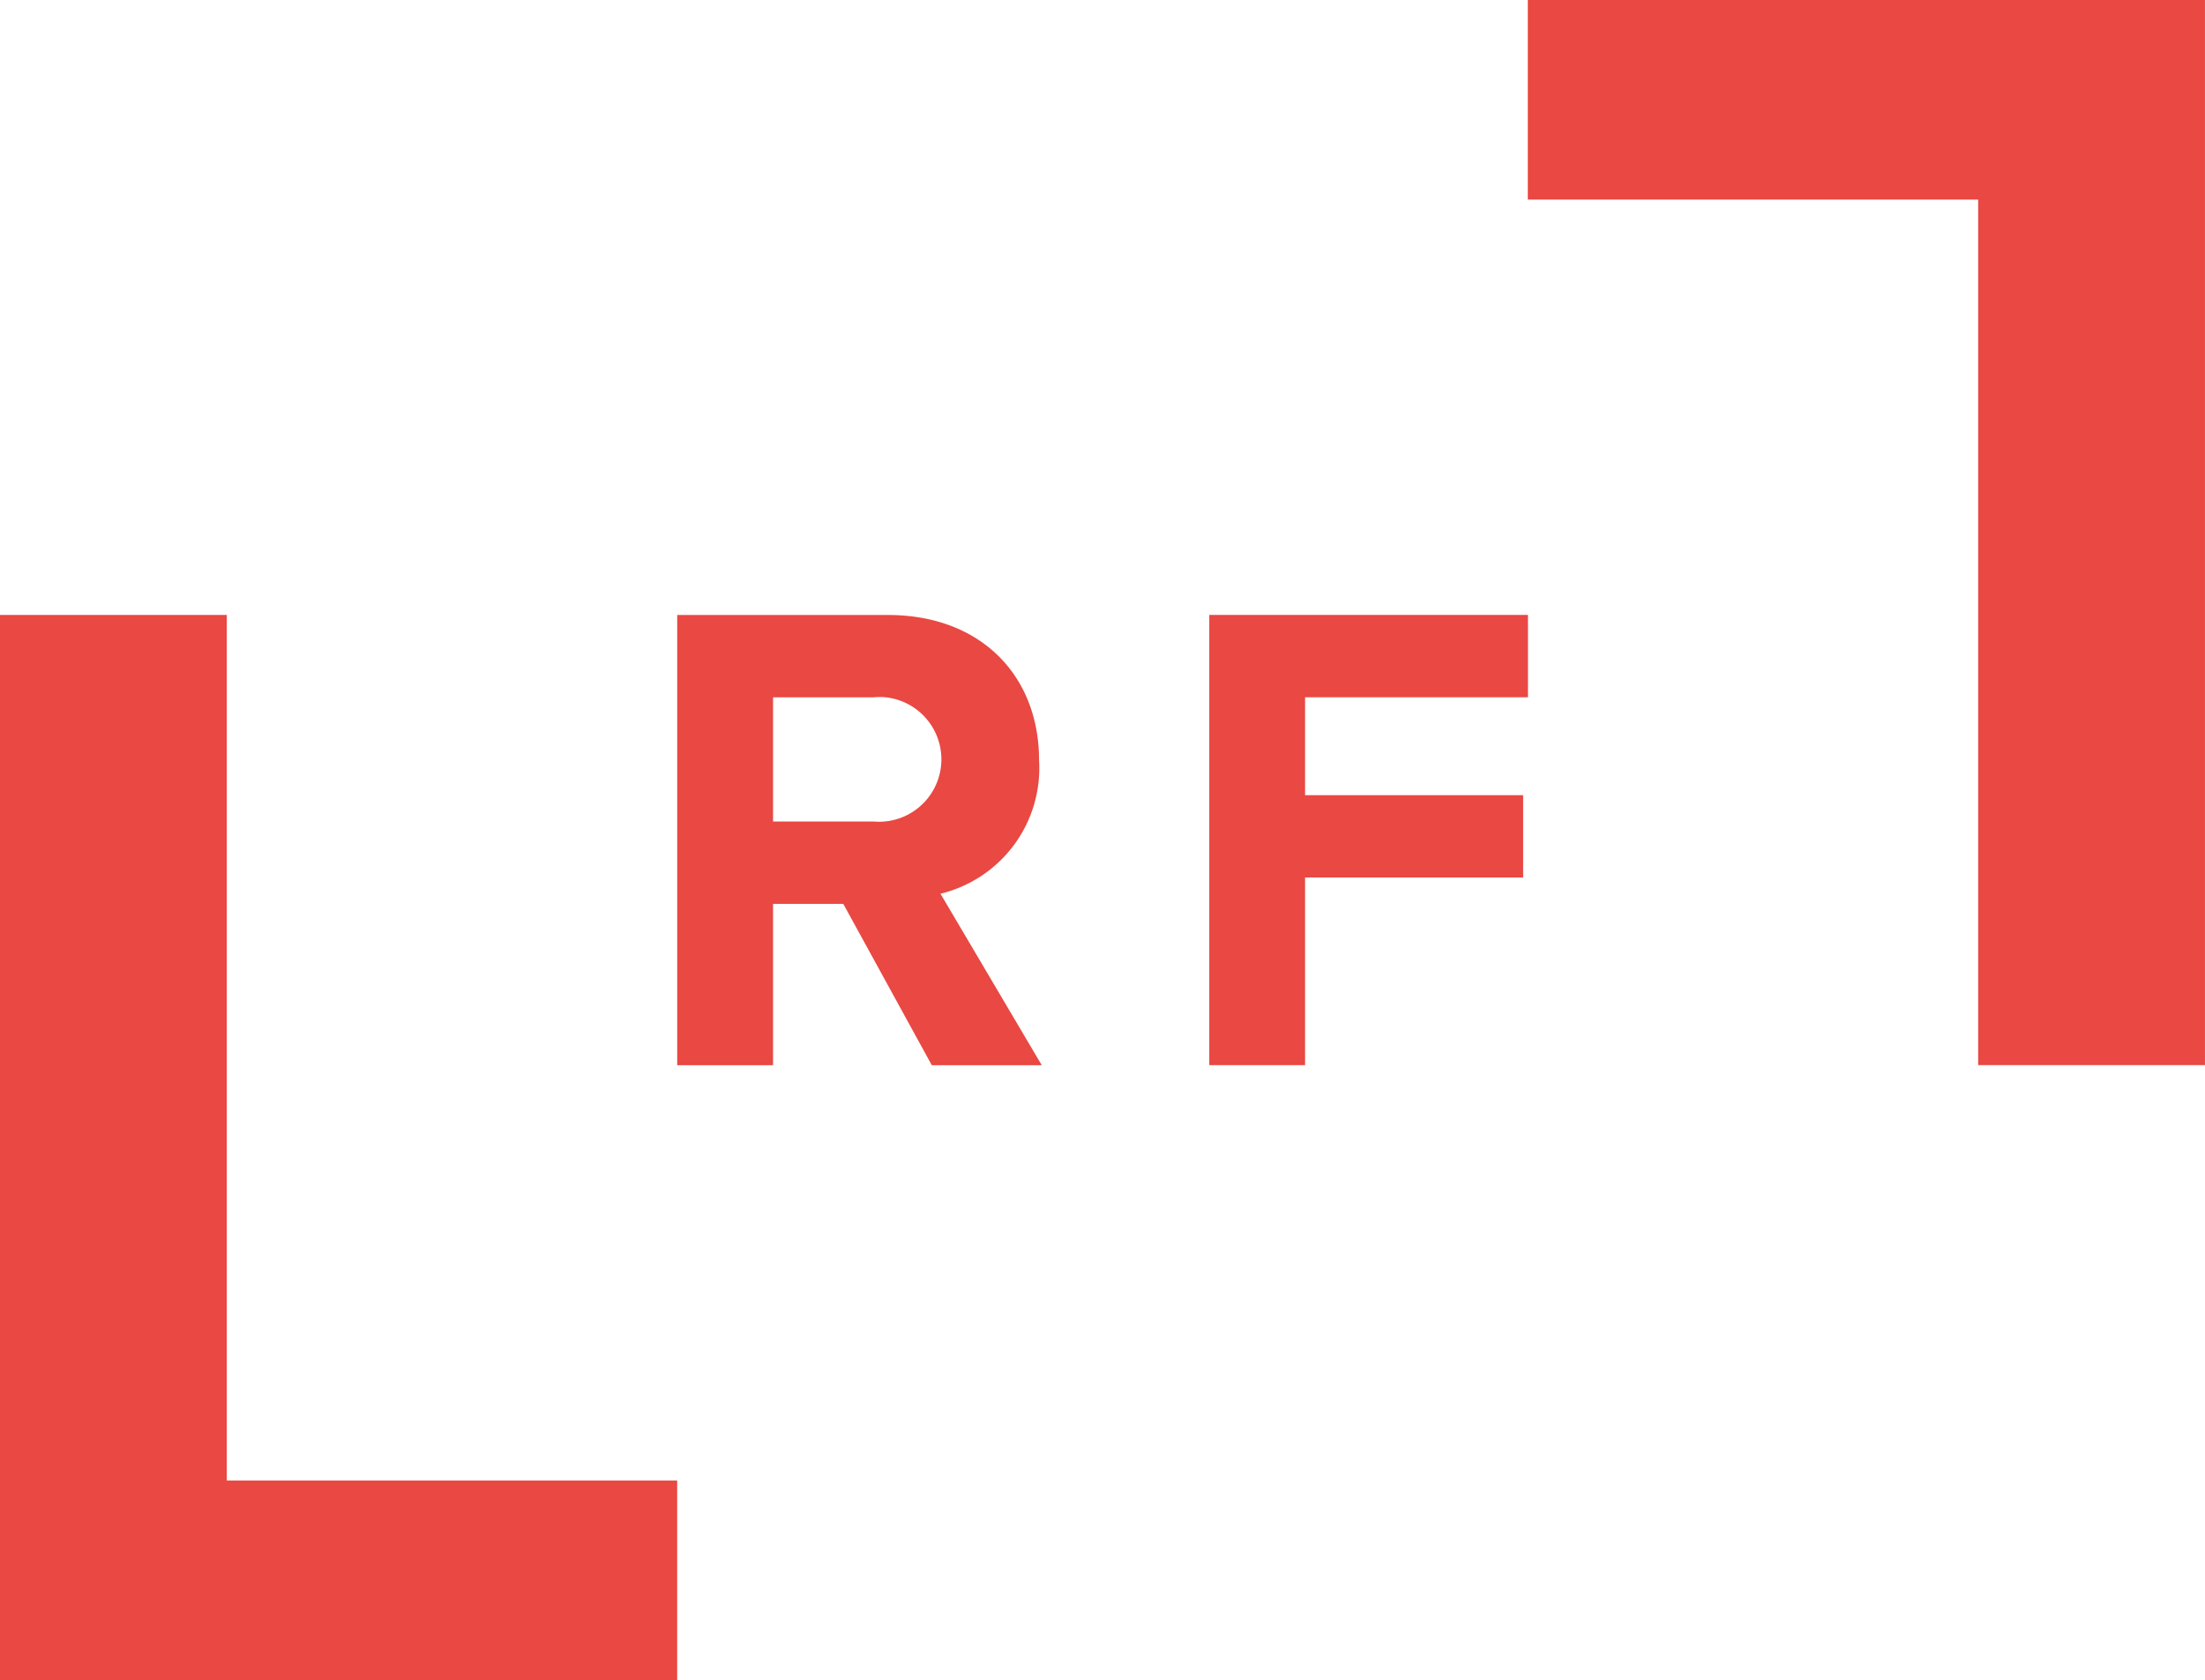
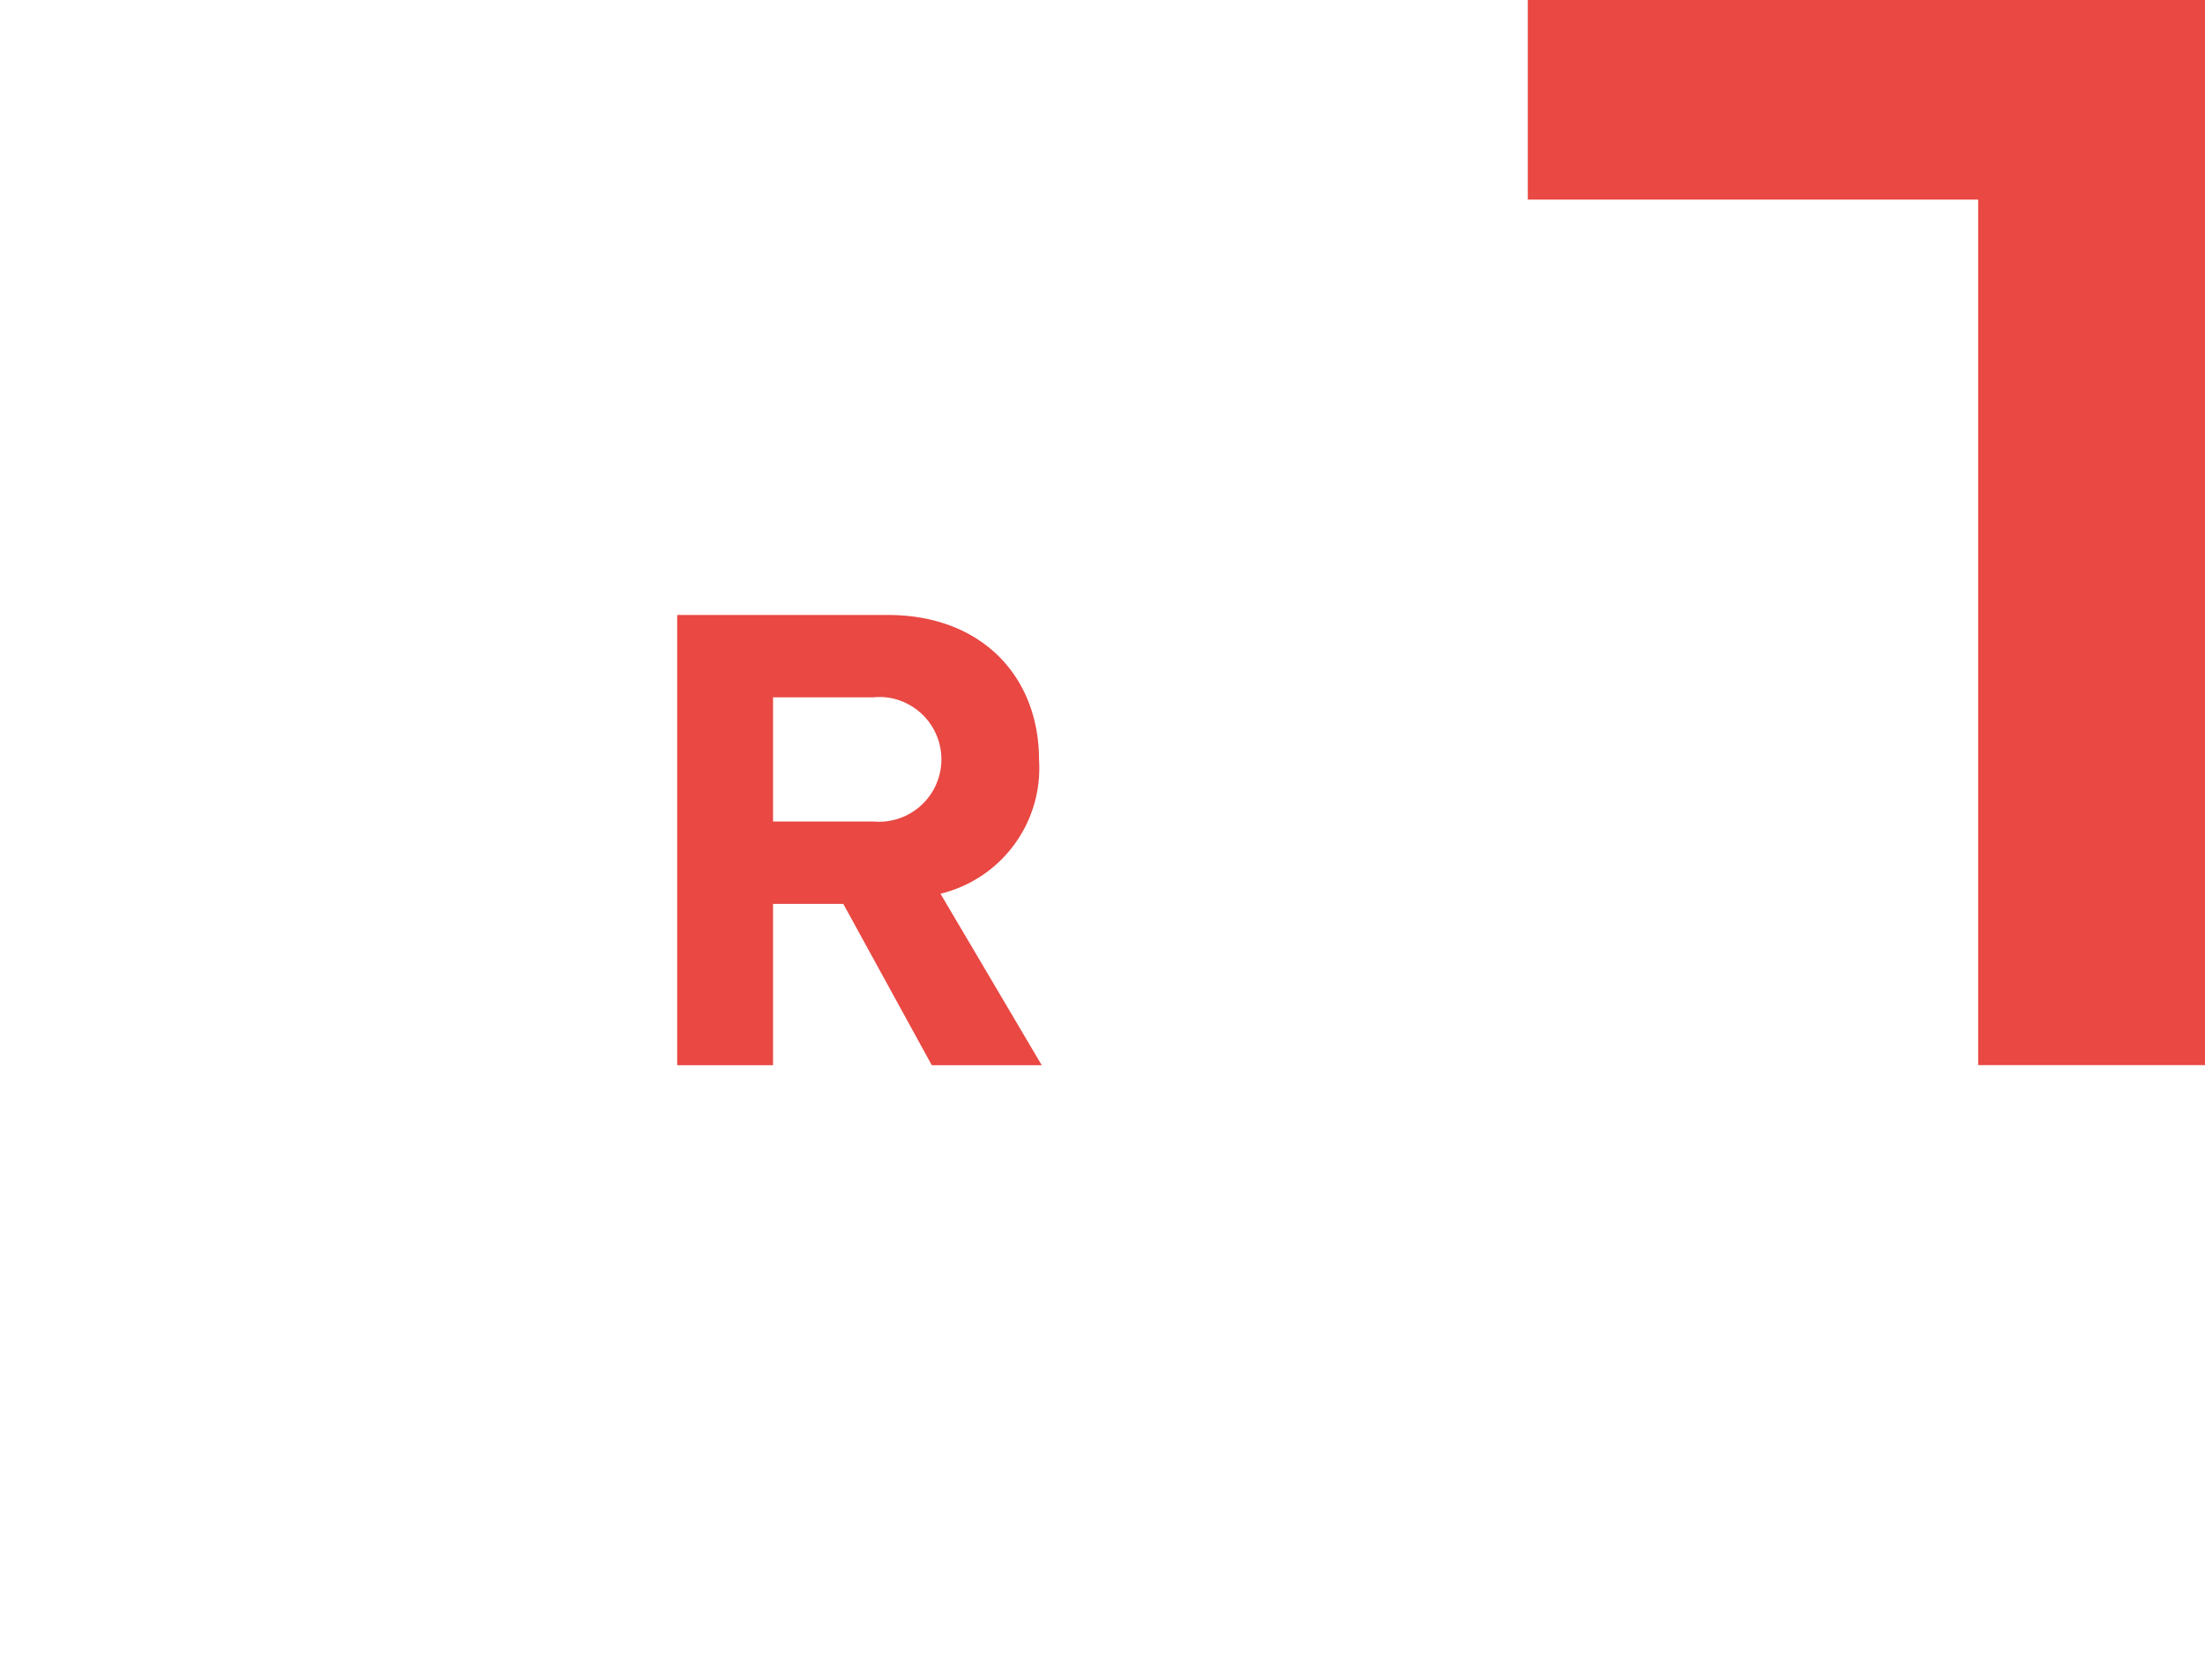
<svg xmlns="http://www.w3.org/2000/svg" viewBox="0 0 96.871 73.819">
  <path d="M39.946,43.73H35.527v5.457h4.419a2.742,2.742,0,0,0,.539-5.457,2.7,2.7,0,0,0-.539,0m-1.334,9.075H35.527v7.088H31.316V40.112h9.253c4.122,0,6.644,2.7,6.644,6.376a5.676,5.676,0,0,1-4.331,5.871l4.449,7.534H42.5Z" transform="translate(-1.565 -13.091)" style="fill:#E94843" />
-   <path d="M54.692,40.11h14v3.618H58.9v4.3h9.58v3.618H58.9v8.245H54.692Z" transform="translate(-1.565 -13.091)" style="fill:#E94843" />
-   <path d="M1.565,40.11h9.964V78.14H31.315v8.769H1.565Z" transform="translate(-1.565 -13.091)" style="fill:#E94843" />
  <path d="M98.435,59.89H88.471V21.861H68.685v-8.77h29.75Z" transform="translate(-1.565 -13.091)" style="fill:#E94843" />
</svg>